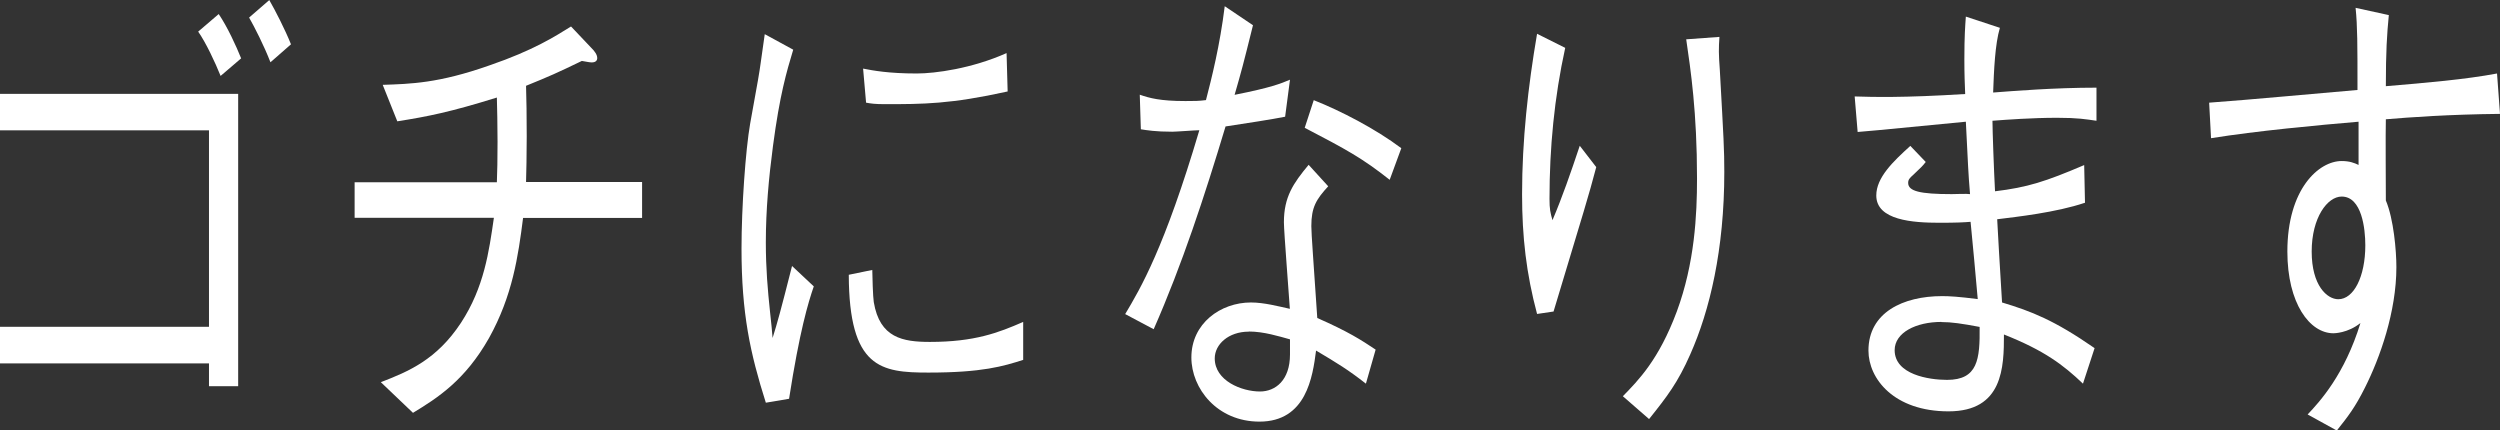
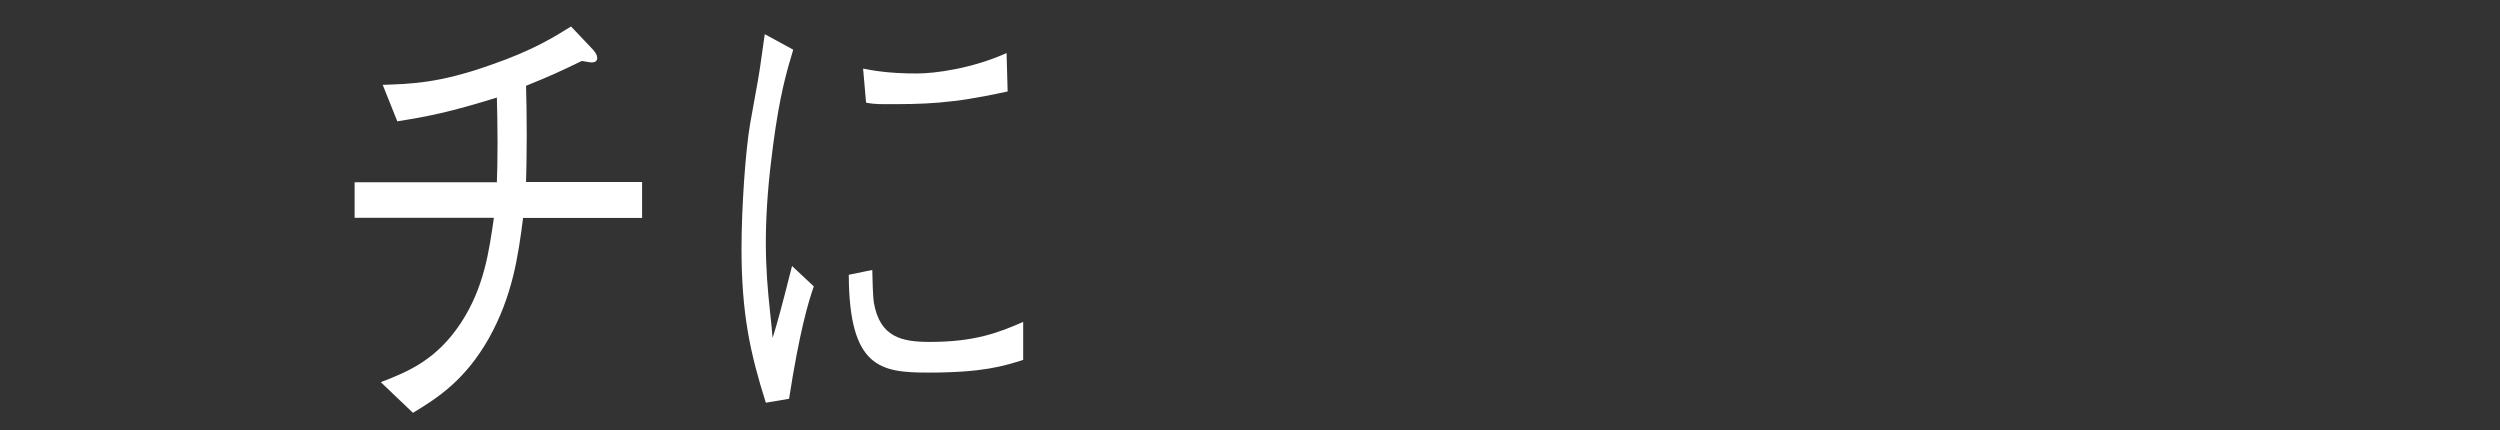
<svg xmlns="http://www.w3.org/2000/svg" id="_レイヤー_2" data-name="レイヤー 2" viewBox="0 0 185.06 31.86">
  <rect x="0" y="0" width="185.06" height="31.86" fill="#333333" stroke="none" />
  <defs>
    <style>
      .cls-1 {
        fill: #fff;
        stroke-width: 0px;
      }
    </style>
  </defs>
-   <path class="cls-1" d="m0,26.89v-2.7h15.47v-14.54H0v-2.7h17.63v21.64h-2.16v-1.69H0ZM16.19,1.04c.64.94,1.3,2.38,1.66,3.28l-1.52,1.3c-.42-1.04-1.08-2.45-1.66-3.28l1.52-1.3Zm3.74-1.04c.44.76,1.16,2.16,1.61,3.28l-1.52,1.33c-.47-1.22-1.19-2.63-1.58-3.31l1.5-1.3Z" />
  <path class="cls-1" d="m47.53,13.5v2.63h-8.81c-.36,2.84-.78,5.76-2.52,8.89-1.77,3.13-3.8,4.43-5.63,5.54l-2.38-2.27c2.05-.79,4.13-1.66,5.93-4.39,1.72-2.63,2.08-5.29,2.44-7.78h-10.31v-2.63h10.53c.03-.83.05-1.62.05-2.99s-.03-2.34-.05-3.28c-3.47,1.08-5.1,1.4-7.37,1.76l-1.08-2.7c2.05-.07,4.13-.11,7.9-1.44,3.27-1.12,4.88-2.16,6.04-2.88l1.64,1.73c.05.07.3.32.3.61,0,.25-.22.32-.39.32s-.33-.04-.75-.11c-1.86.9-2.36,1.12-4.13,1.84.03,1.08.05,2.12.05,3.74s-.03,2.45-.05,3.38h8.59Z" />
  <path class="cls-1" d="m58.72,3.67c-.5,1.66-1,3.35-1.5,7.13-.31,2.34-.53,4.75-.53,7.13,0,1.98.14,3.53.31,5.15.11,1.08.14,1.22.19,1.94.36-1.15.58-1.94,1.44-5.33l1.61,1.51c-.42,1.22-1.05,3.31-1.83,8.32l-1.72.29c-1.16-3.67-1.8-6.59-1.8-11.41,0-3.06.3-7.31.64-9.25.61-3.35.67-3.71.78-4.5.22-1.55.25-1.73.3-2.12l2.11,1.15Zm5.85,16.31c0,.36.05,2.05.11,2.38.44,2.66,2.16,2.95,4.16,2.95,3.3,0,5.07-.68,6.9-1.48v2.81c-1.47.47-3.02.94-7.01.94-3.52,0-5.88-.32-5.9-7.24l1.75-.36Zm-.67-14.9c.72.14,1.86.36,3.96.36,1.36,0,4.07-.36,6.65-1.51l.08,2.84c-4.24.94-6.26.94-9.09.94-.72,0-1-.04-1.39-.11l-.22-2.52Z" />
-   <path class="cls-1" d="m92.75,1.87c-.75,3.02-.83,3.31-1.36,5.15,2.72-.54,3.41-.83,4.1-1.12l-.36,2.74c-.89.18-2.94.5-4.41.72-1.55,5.15-3.21,10.22-5.32,15.01l-2.11-1.12c1.14-1.91,2.91-4.9,5.49-13.61-.3,0-1.72.11-2,.11-1.25,0-1.88-.11-2.33-.18l-.08-2.56c.72.25,1.5.47,3.38.47.69,0,.97,0,1.52-.07.42-1.62,1.03-4.03,1.39-6.95l2.08,1.4Zm5.57,11.92c-.89.97-1.25,1.55-1.25,2.95,0,.58.17,2.74.44,6.8,2.3,1.01,3.24,1.62,4.32,2.34l-.72,2.52c-1.33-1.04-2.11-1.51-3.69-2.45-.25,1.94-.72,5.26-4.19,5.26-3.13,0-5.04-2.45-5.04-4.75,0-2.52,2.16-4.07,4.41-4.07.97,0,2.05.29,2.88.47-.06-1.01-.44-5.69-.44-6.41,0-1.87.69-2.88,1.83-4.25l1.44,1.58Zm-5.88,10.76c-1.5,0-2.52.94-2.52,1.98,0,1.66,2,2.45,3.35,2.45,1.14,0,2.22-.83,2.22-2.74v-1.12c-.8-.22-1.94-.58-3.05-.58Zm4.8-17.14c2,.79,4.57,2.12,6.49,3.56l-.86,2.34c-2.05-1.62-3.19-2.23-6.29-3.85l.67-2.05Z" />
-   <path class="cls-1" d="m115.86,3.56c-.8,3.64-1.16,7.38-1.16,11.16,0,.76.06,1.01.22,1.58.72-1.69,1.36-3.53,2.02-5.51l1.22,1.58c-.58,2.2-.86,3.06-3.16,10.69l-1.22.18c-.8-2.99-1.11-5.72-1.11-8.86,0-4,.44-7.96,1.11-11.88l2.08,1.04Zm11.42-.83c-.06.86-.06,1.26.03,2.48.28,5.08.33,5.83.33,7.52,0,5.76-1.08,10.26-2.52,13.5-.92,2.09-1.72,3.13-3.05,4.79l-1.94-1.69c1.16-1.19,2.66-2.7,3.99-6.26,1.33-3.6,1.5-7.16,1.5-9.86,0-4.93-.47-8.03-.8-10.3l2.47-.18Z" />
-   <path class="cls-1" d="m154.33,15.01c-2.13.72-5.04,1.04-6.49,1.22.06,1.19.19,3.38.36,6.16,2.16.65,3.85,1.3,6.85,3.38l-.86,2.63c-1.47-1.4-2.86-2.45-5.85-3.64,0,2.41-.06,5.69-4.1,5.69s-5.93-2.41-5.93-4.5c0-2.81,2.55-4.03,5.46-4.03.53,0,1.22.04,2.63.22-.08-.9-.44-4.93-.53-5.72-.47.04-1.05.07-2.3.07-1.97,0-4.68-.18-4.68-2.02,0-1.33,1.25-2.52,2.52-3.67l1.14,1.19c-.25.32-.3.36-.91.94-.28.25-.39.36-.39.61,0,.61.86.83,3.22.83.22,0,1.16-.04,1.36,0-.14-1.66-.14-2.05-.31-5.36-1.25.11-6.87.68-8.01.76l-.22-2.63c1.3.04,3.55.11,8.18-.18-.03-.76-.06-1.44-.06-2.56,0-1.76.06-2.45.11-3.17l2.52.83c-.36,1.22-.44,3.13-.5,4.79,1.47-.11,4.49-.36,7.65-.36v2.45c-.78-.11-1.36-.22-2.91-.22-1.86,0-3.74.14-4.79.22,0,.68.11,3.74.19,5.22,2.41-.29,3.74-.72,6.6-1.94l.06,2.81Zm-10.62,8.82c-1.88,0-3.46.79-3.46,2.09,0,1.8,2.52,2.2,3.88,2.2,2.27,0,2.44-1.51,2.41-3.92-1.33-.25-2.08-.36-2.83-.36Z" />
-   <path class="cls-1" d="m176.83,1.12c-.14,1.44-.22,2.7-.22,5.26,2.99-.25,5.9-.5,8.23-.94l.22,2.99c-3.8.04-6.68.25-8.45.4-.03.94,0,5.15,0,6.01.58,1.37.78,3.74.78,4.93,0,3.31-1.22,6.73-2.33,8.93-.72,1.44-1.22,2.09-2.08,3.17l-2.16-1.19c.89-.94,2.74-2.95,3.91-6.77-.94.76-1.97.76-2,.76-1.75,0-3.41-2.2-3.41-6.05,0-4.64,2.33-6.7,4.02-6.7.58,0,.94.14,1.25.29v-3.2c-2.97.25-7.57.68-10.92,1.22l-.14-2.63c3.05-.22,7.93-.68,10.98-.94,0-3.42,0-4.68-.14-6.08l2.47.54Zm-5.71,17.5c0,2.52,1.14,3.53,1.97,3.53,1.14,0,2-1.66,2-4,0-1.19-.25-3.6-1.75-3.6-1.05,0-2.22,1.55-2.22,4.07Z" />
</svg>